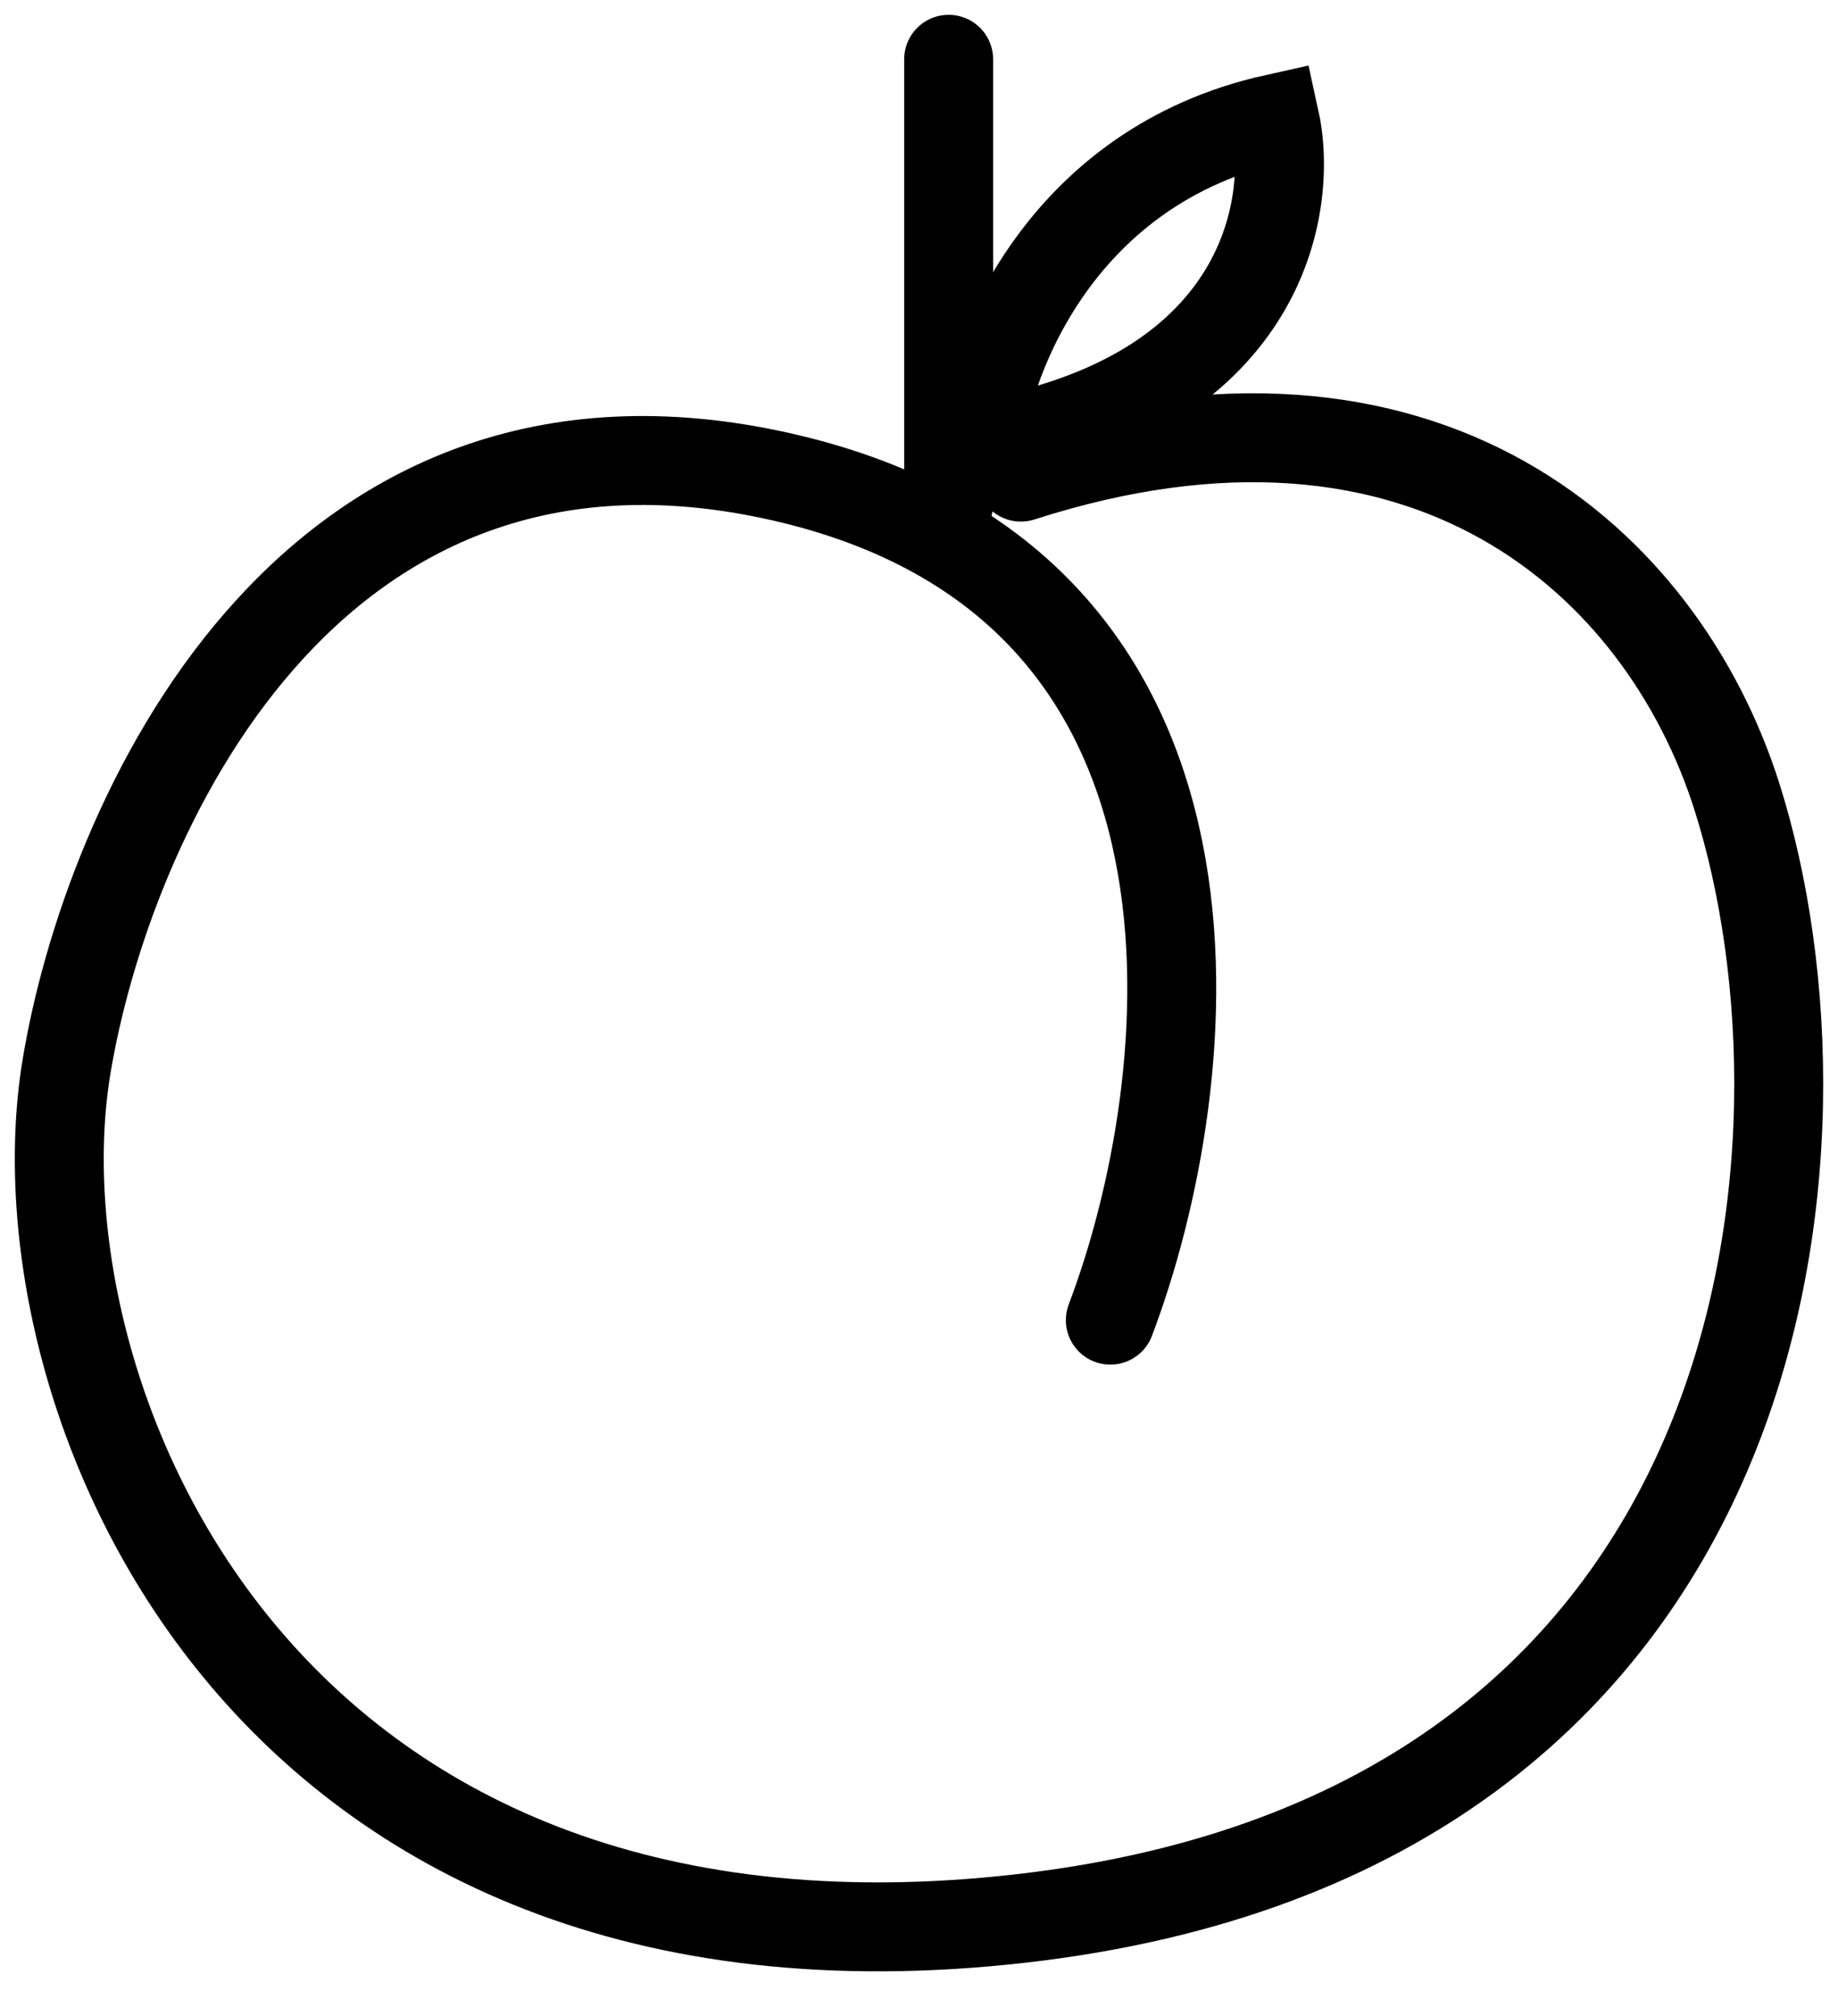
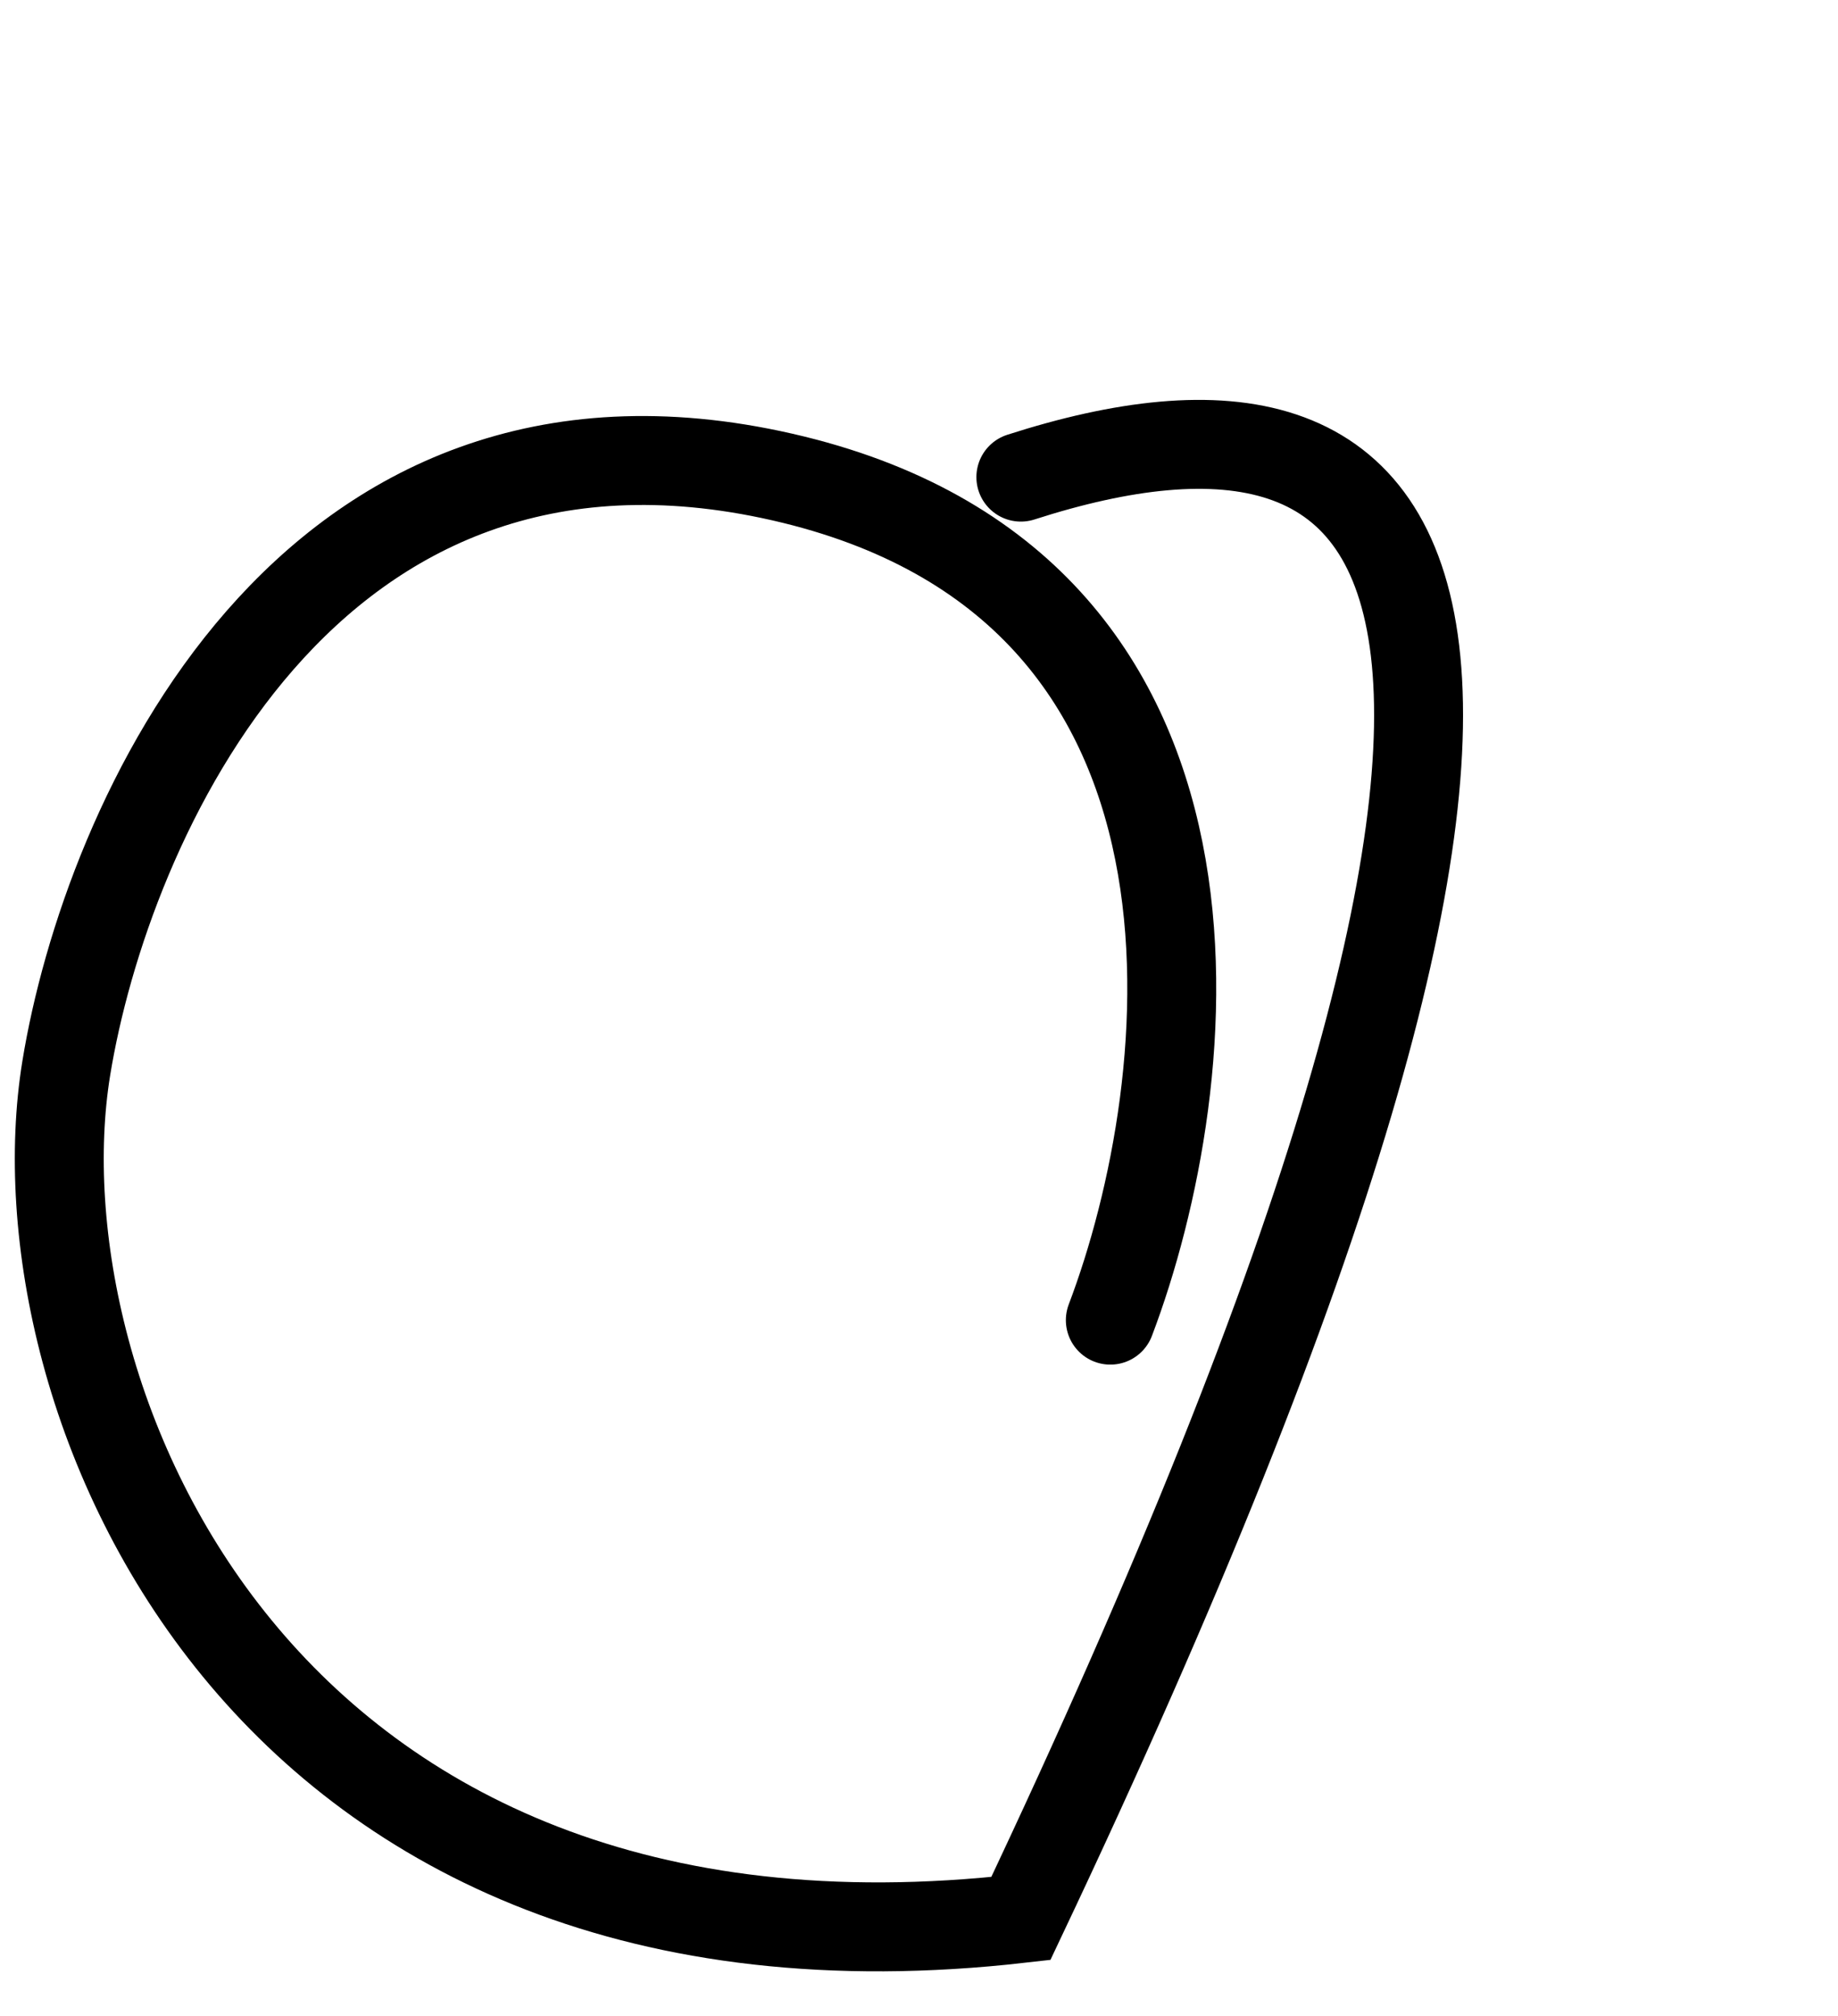
<svg xmlns="http://www.w3.org/2000/svg" width="31" height="34" viewBox="0 0 31 34" fill="none">
-   <path d="M18.727 22.265C20.237 18.289 21.243 9.879 13.193 8.045C5.142 6.21 1.788 13.891 1.117 18.02C0.223 23.524 4.337 33.824 17.218 32.356C30.099 30.889 31.138 19.243 29.294 13.433C28.044 9.498 24.061 5.845 17.218 8.047" stroke="black" stroke-width="1.5" stroke-linecap="round" />
-   <path d="M16 1V8.5" stroke="black" stroke-width="1.5" stroke-linecap="round" />
-   <path d="M16.5 7.5C16.667 6 17.9 2.8 21.5 2C21.833 3.5 21.3 6.7 16.5 7.5Z" stroke="black" stroke-width="1.5" stroke-linecap="round" />
+   <path d="M18.727 22.265C20.237 18.289 21.243 9.879 13.193 8.045C5.142 6.21 1.788 13.891 1.117 18.02C0.223 23.524 4.337 33.824 17.218 32.356C28.044 9.498 24.061 5.845 17.218 8.047" stroke="black" stroke-width="1.5" stroke-linecap="round" />
</svg>